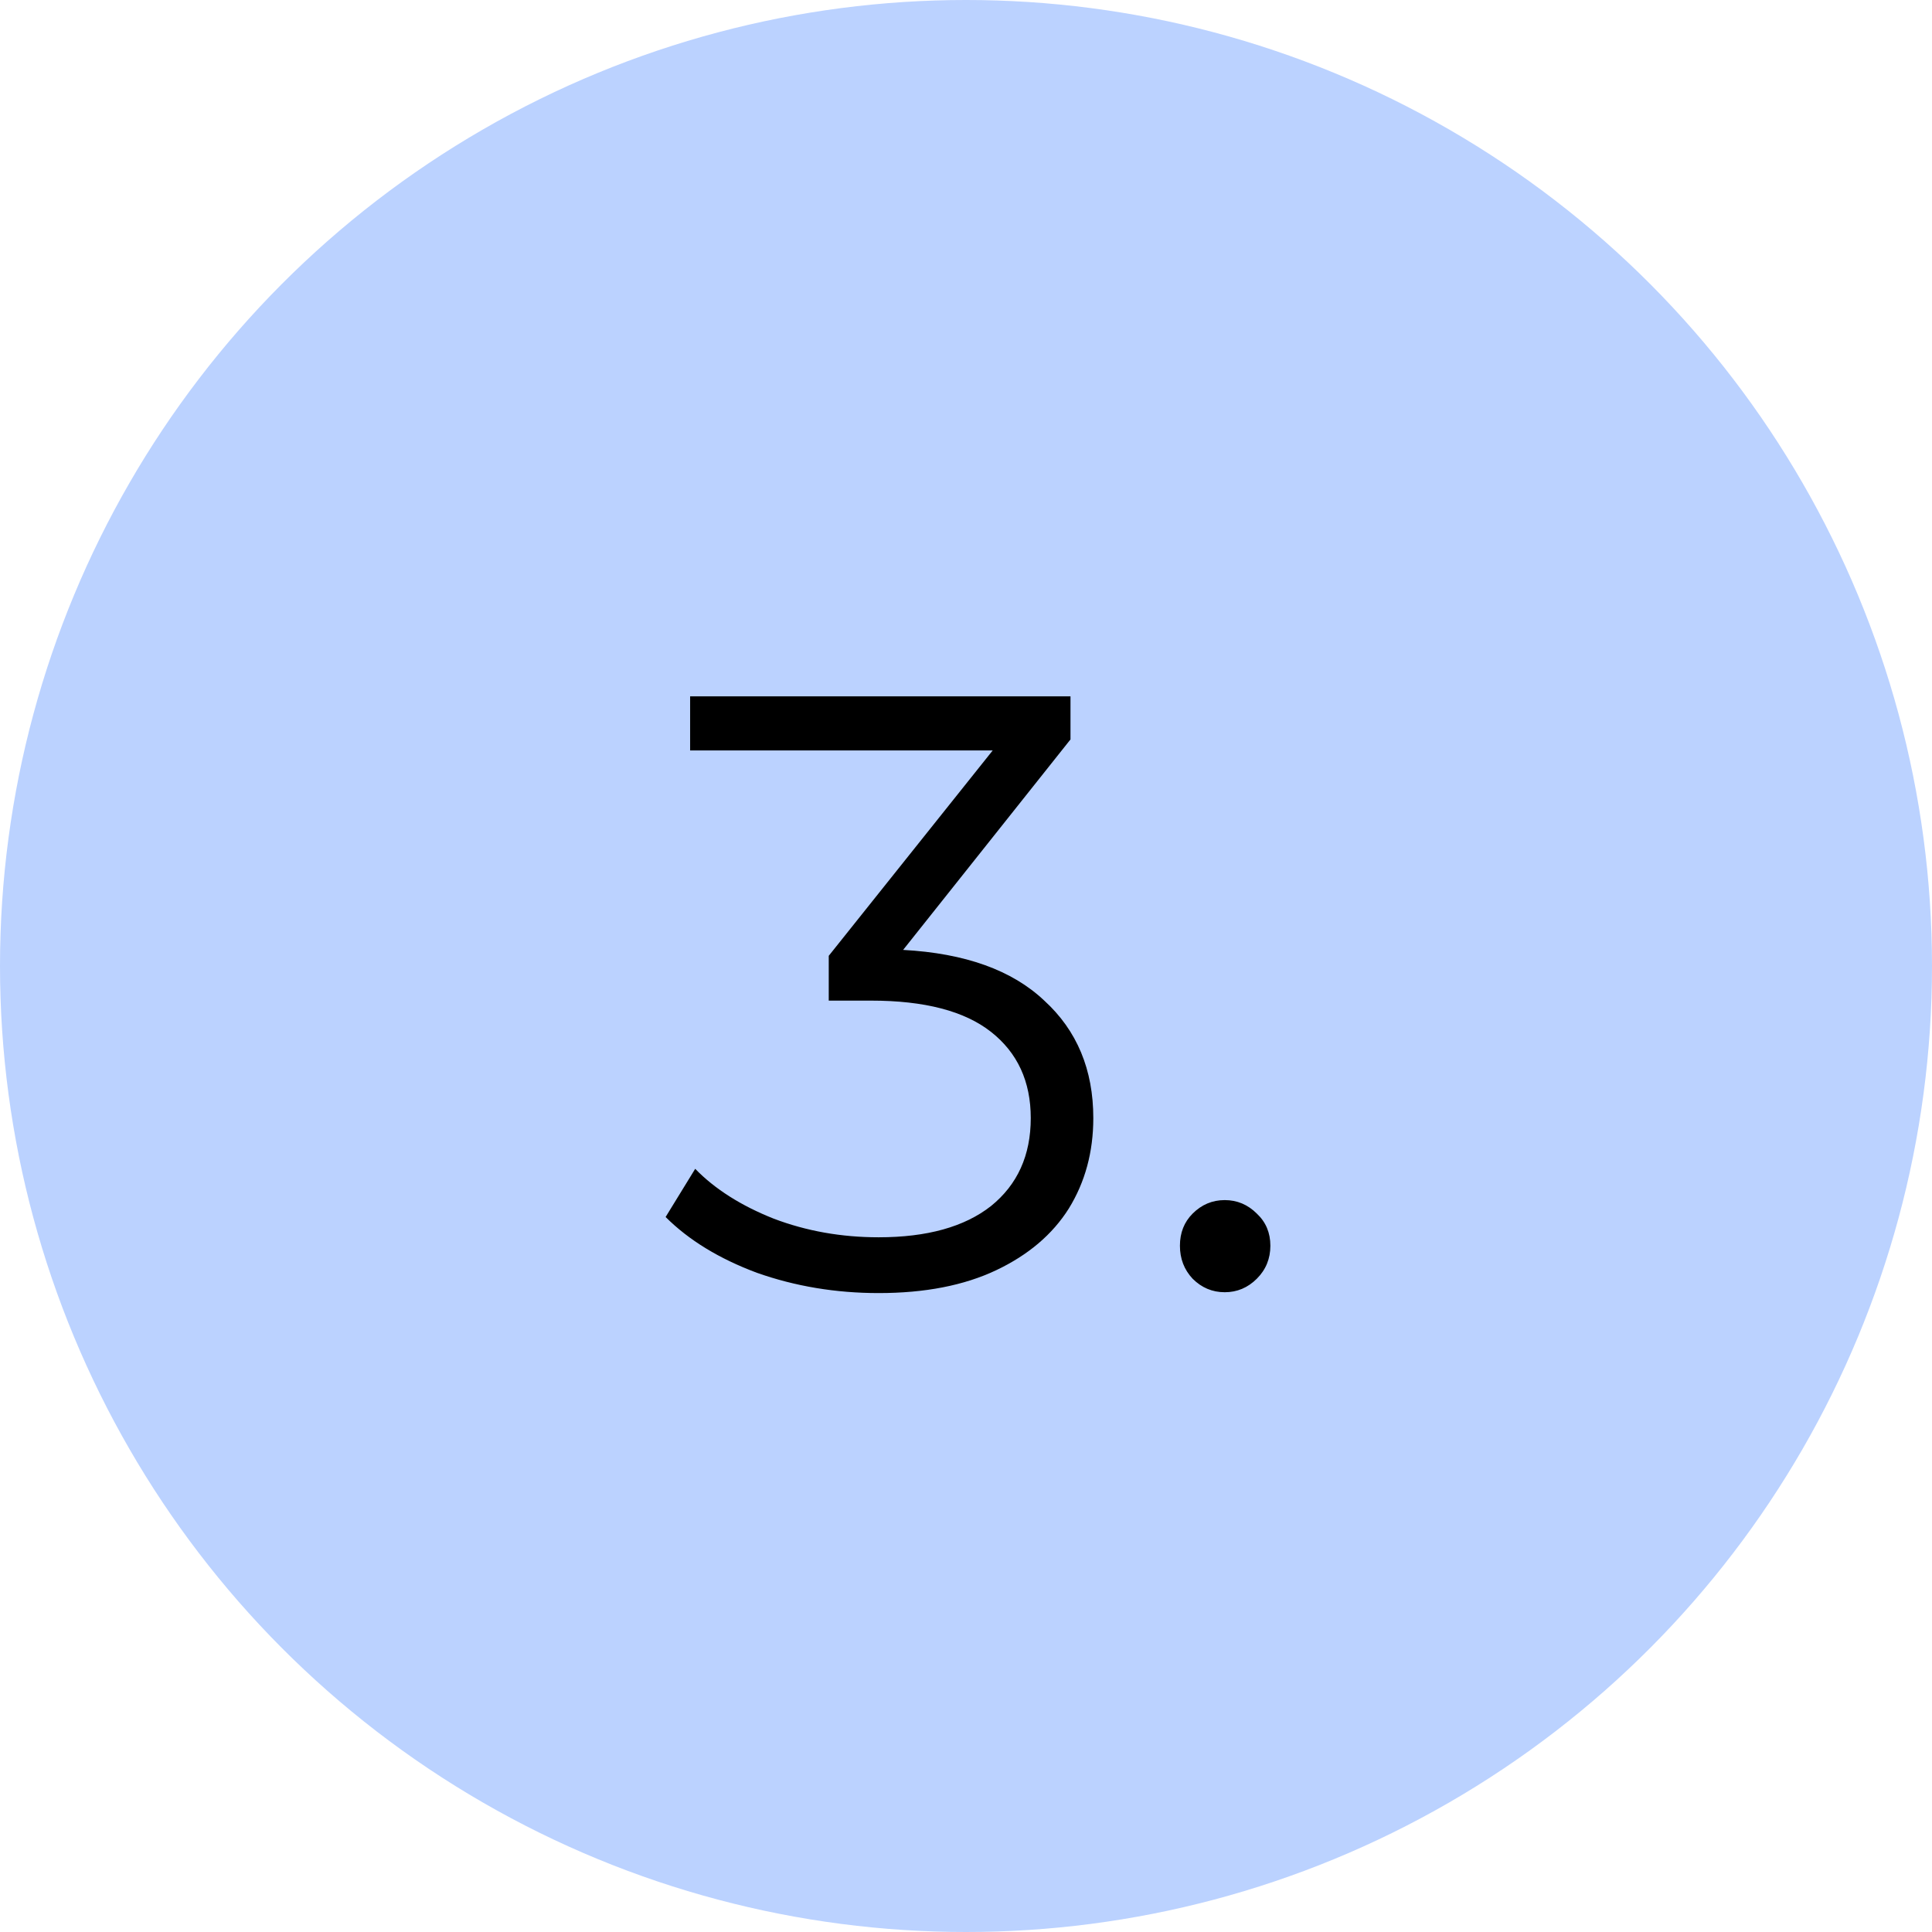
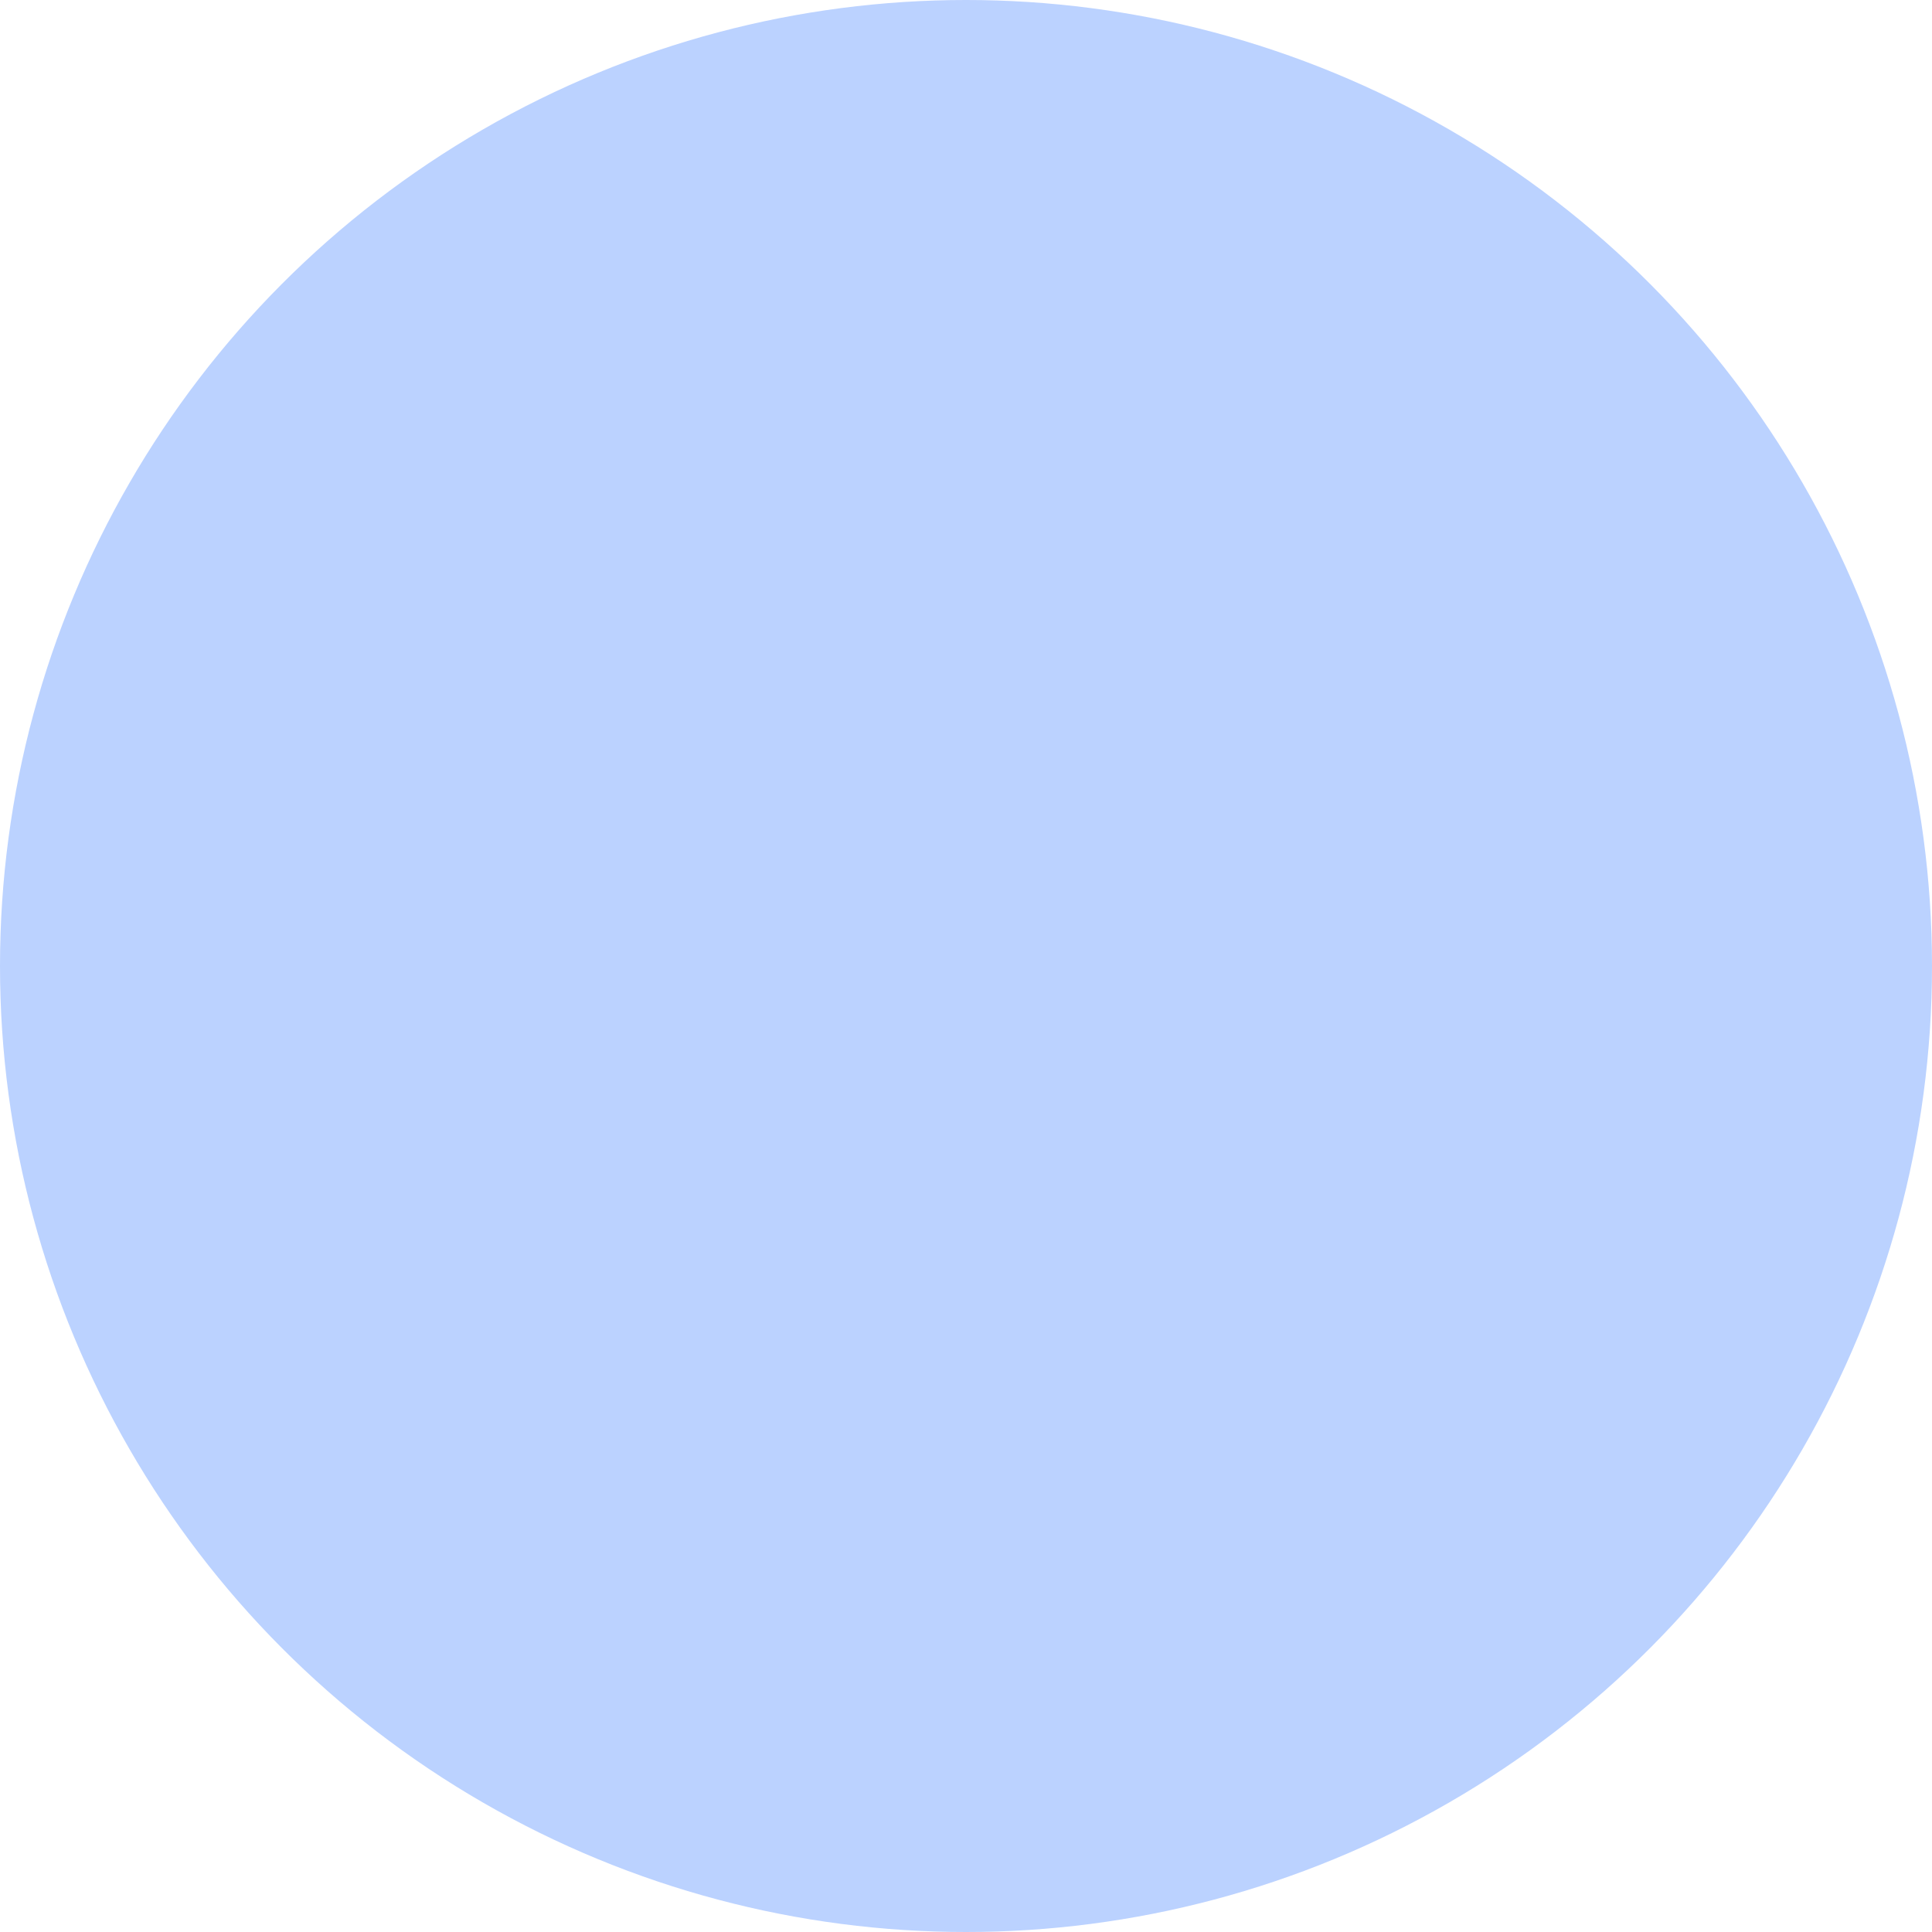
<svg xmlns="http://www.w3.org/2000/svg" width="48" height="48" viewBox="0 0 48 48" fill="none">
  <circle cx="24" cy="24" r="24" fill="#BBD2FF" />
-   <path d="M22.438 23.6C23.978 23.684 25.147 24.104 25.945 24.86C26.757 25.602 27.163 26.575 27.163 27.779C27.163 28.619 26.96 29.368 26.554 30.026C26.148 30.67 25.546 31.181 24.748 31.559C23.95 31.937 22.977 32.126 21.829 32.126C20.765 32.126 19.757 31.958 18.805 31.622C17.867 31.272 17.111 30.81 16.537 30.236L17.272 29.039C17.762 29.543 18.413 29.956 19.225 30.278C20.037 30.586 20.905 30.74 21.829 30.74C23.033 30.74 23.964 30.481 24.622 29.963C25.28 29.431 25.609 28.703 25.609 27.779C25.609 26.869 25.28 26.155 24.622 25.637C23.964 25.119 22.97 24.86 21.64 24.86H20.59V23.747L24.664 18.644H17.146V17.3H26.596V18.371L22.438 23.6ZM30.428 32.105C30.12 32.105 29.854 31.993 29.63 31.769C29.42 31.545 29.315 31.272 29.315 30.95C29.315 30.628 29.42 30.362 29.63 30.152C29.854 29.928 30.12 29.816 30.428 29.816C30.736 29.816 31.002 29.928 31.226 30.152C31.45 30.362 31.562 30.628 31.562 30.95C31.562 31.272 31.45 31.545 31.226 31.769C31.002 31.993 30.736 32.105 30.428 32.105Z" fill="black" />
</svg>